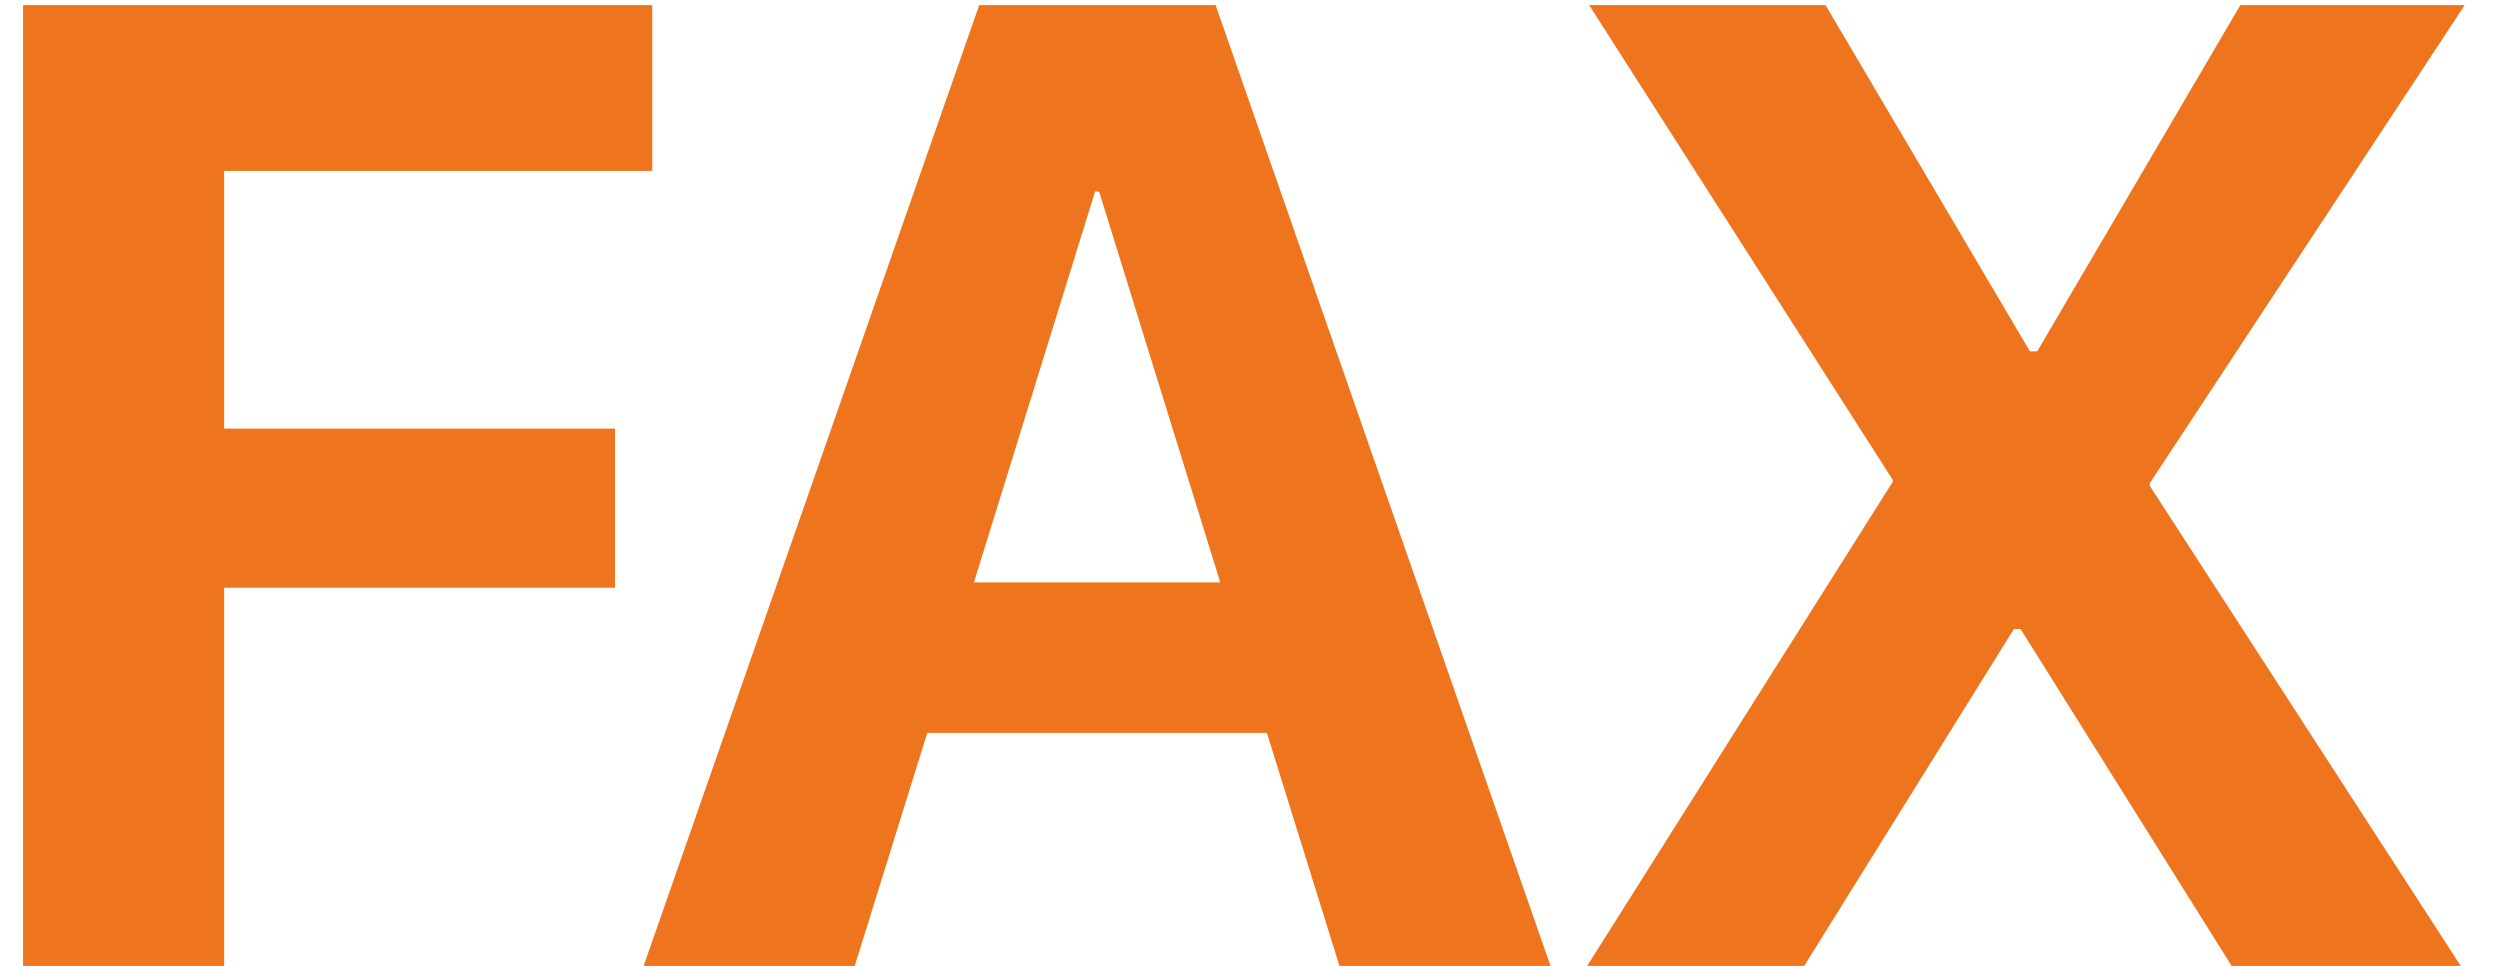
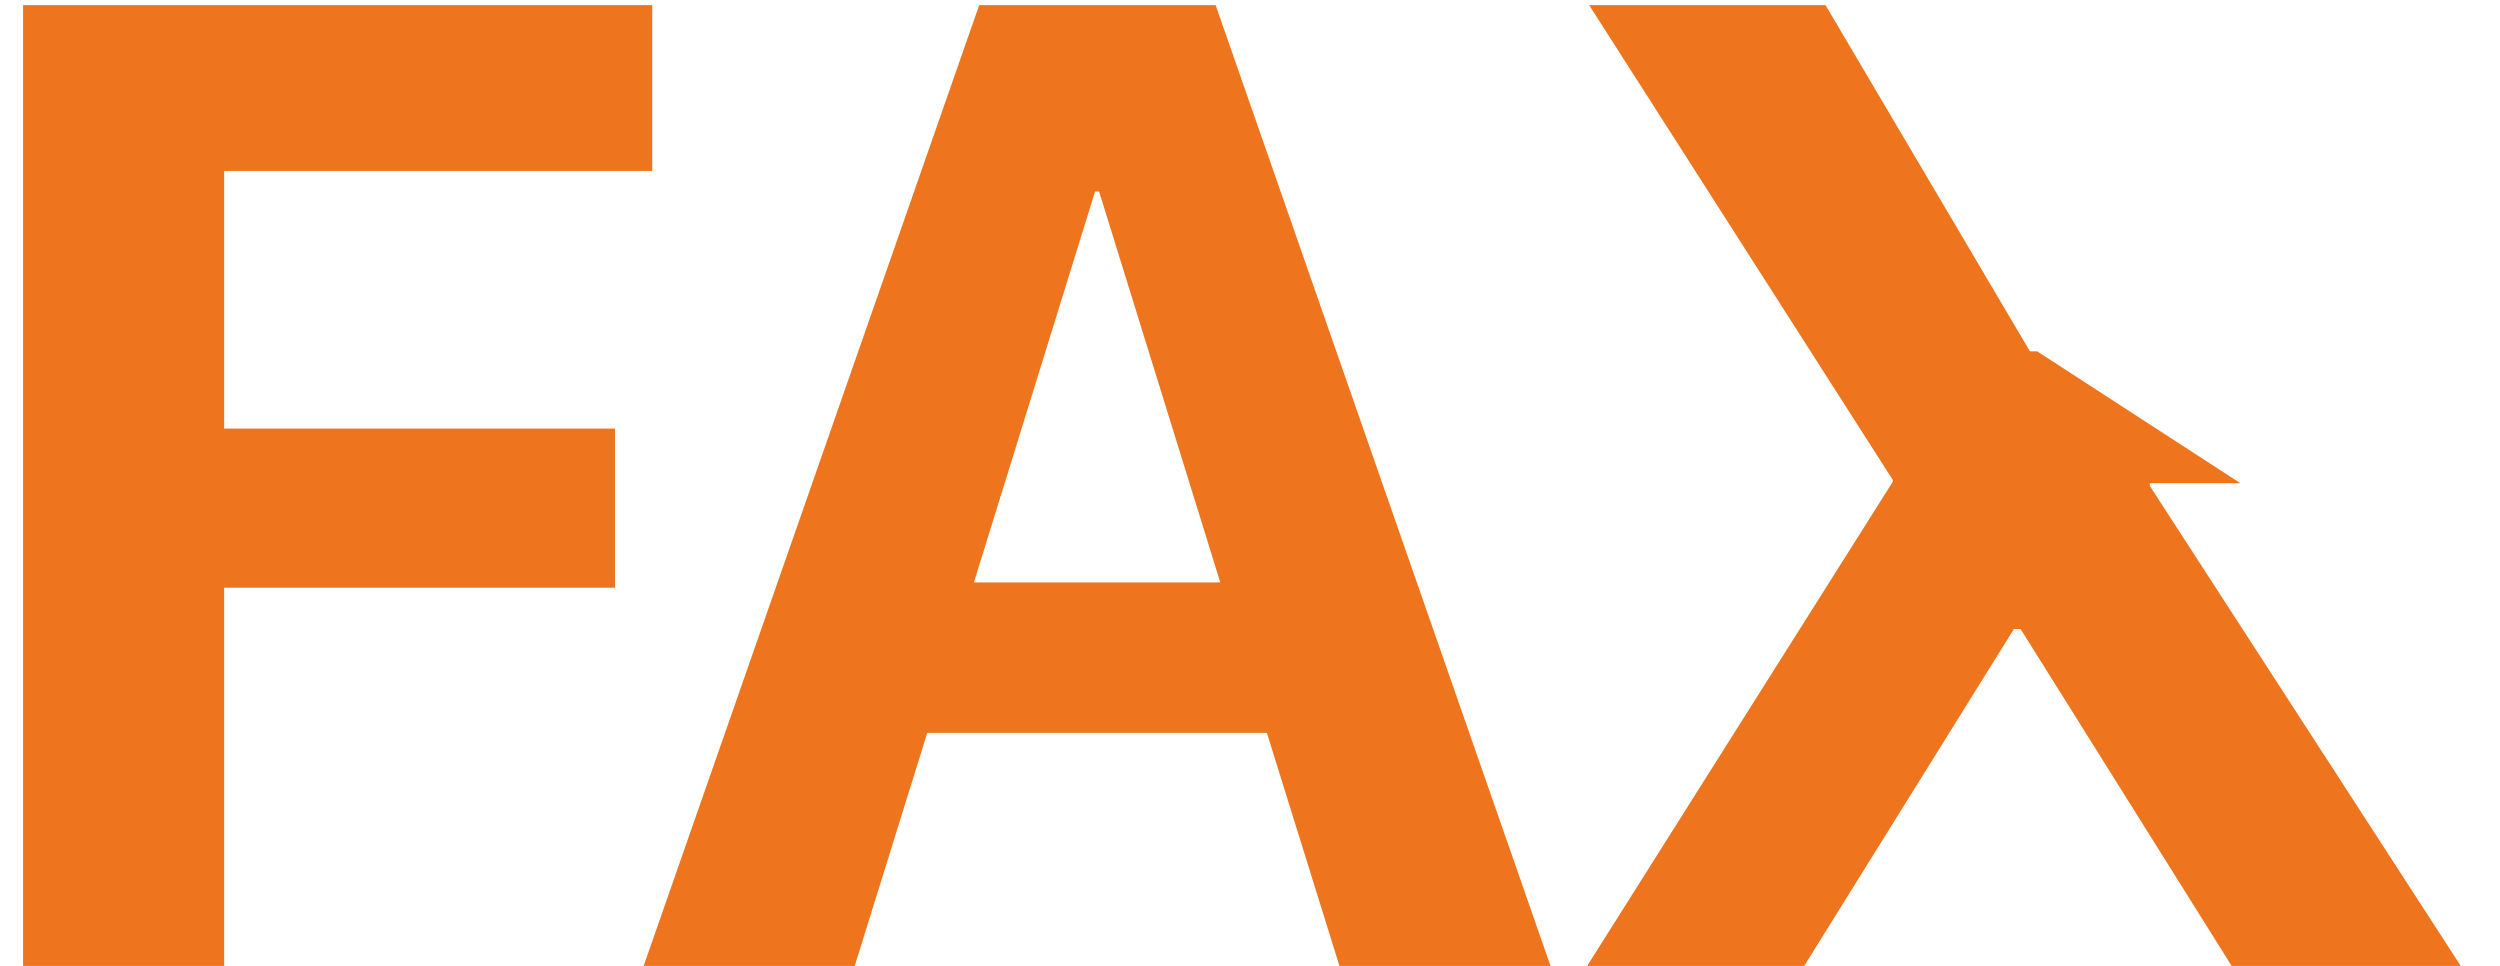
<svg xmlns="http://www.w3.org/2000/svg" width="44" height="17" viewBox="0 0 44 17" fill="none">
-   <path d="M0.406 17H3.945V10.344H10.824V7.543H3.945V3.008H11.48V0.09H0.406V17ZM11.328 17H15.043L16.32 12.898H22.297L23.574 17H27.289L21.395 0.09H17.234L11.328 17ZM19.273 3.371H19.344L21.477 10.25H17.141L19.273 3.371ZM27.934 17H31.754L35.445 11.07H35.562L39.277 17H43.309L37.836 8.551V8.504L43.379 0.09H39.43L35.855 6.184H35.727L32.129 0.09H27.969L33.312 8.445V8.48L27.934 17Z" fill="#EE751D" />
+   <path d="M0.406 17H3.945V10.344H10.824V7.543H3.945V3.008H11.48V0.09H0.406V17ZM11.328 17H15.043L16.32 12.898H22.297L23.574 17H27.289L21.395 0.09H17.234L11.328 17ZM19.273 3.371H19.344L21.477 10.25H17.141L19.273 3.371ZM27.934 17H31.754L35.445 11.07H35.562L39.277 17H43.309L37.836 8.551V8.504H39.43L35.855 6.184H35.727L32.129 0.09H27.969L33.312 8.445V8.48L27.934 17Z" fill="#EE751D" />
</svg>